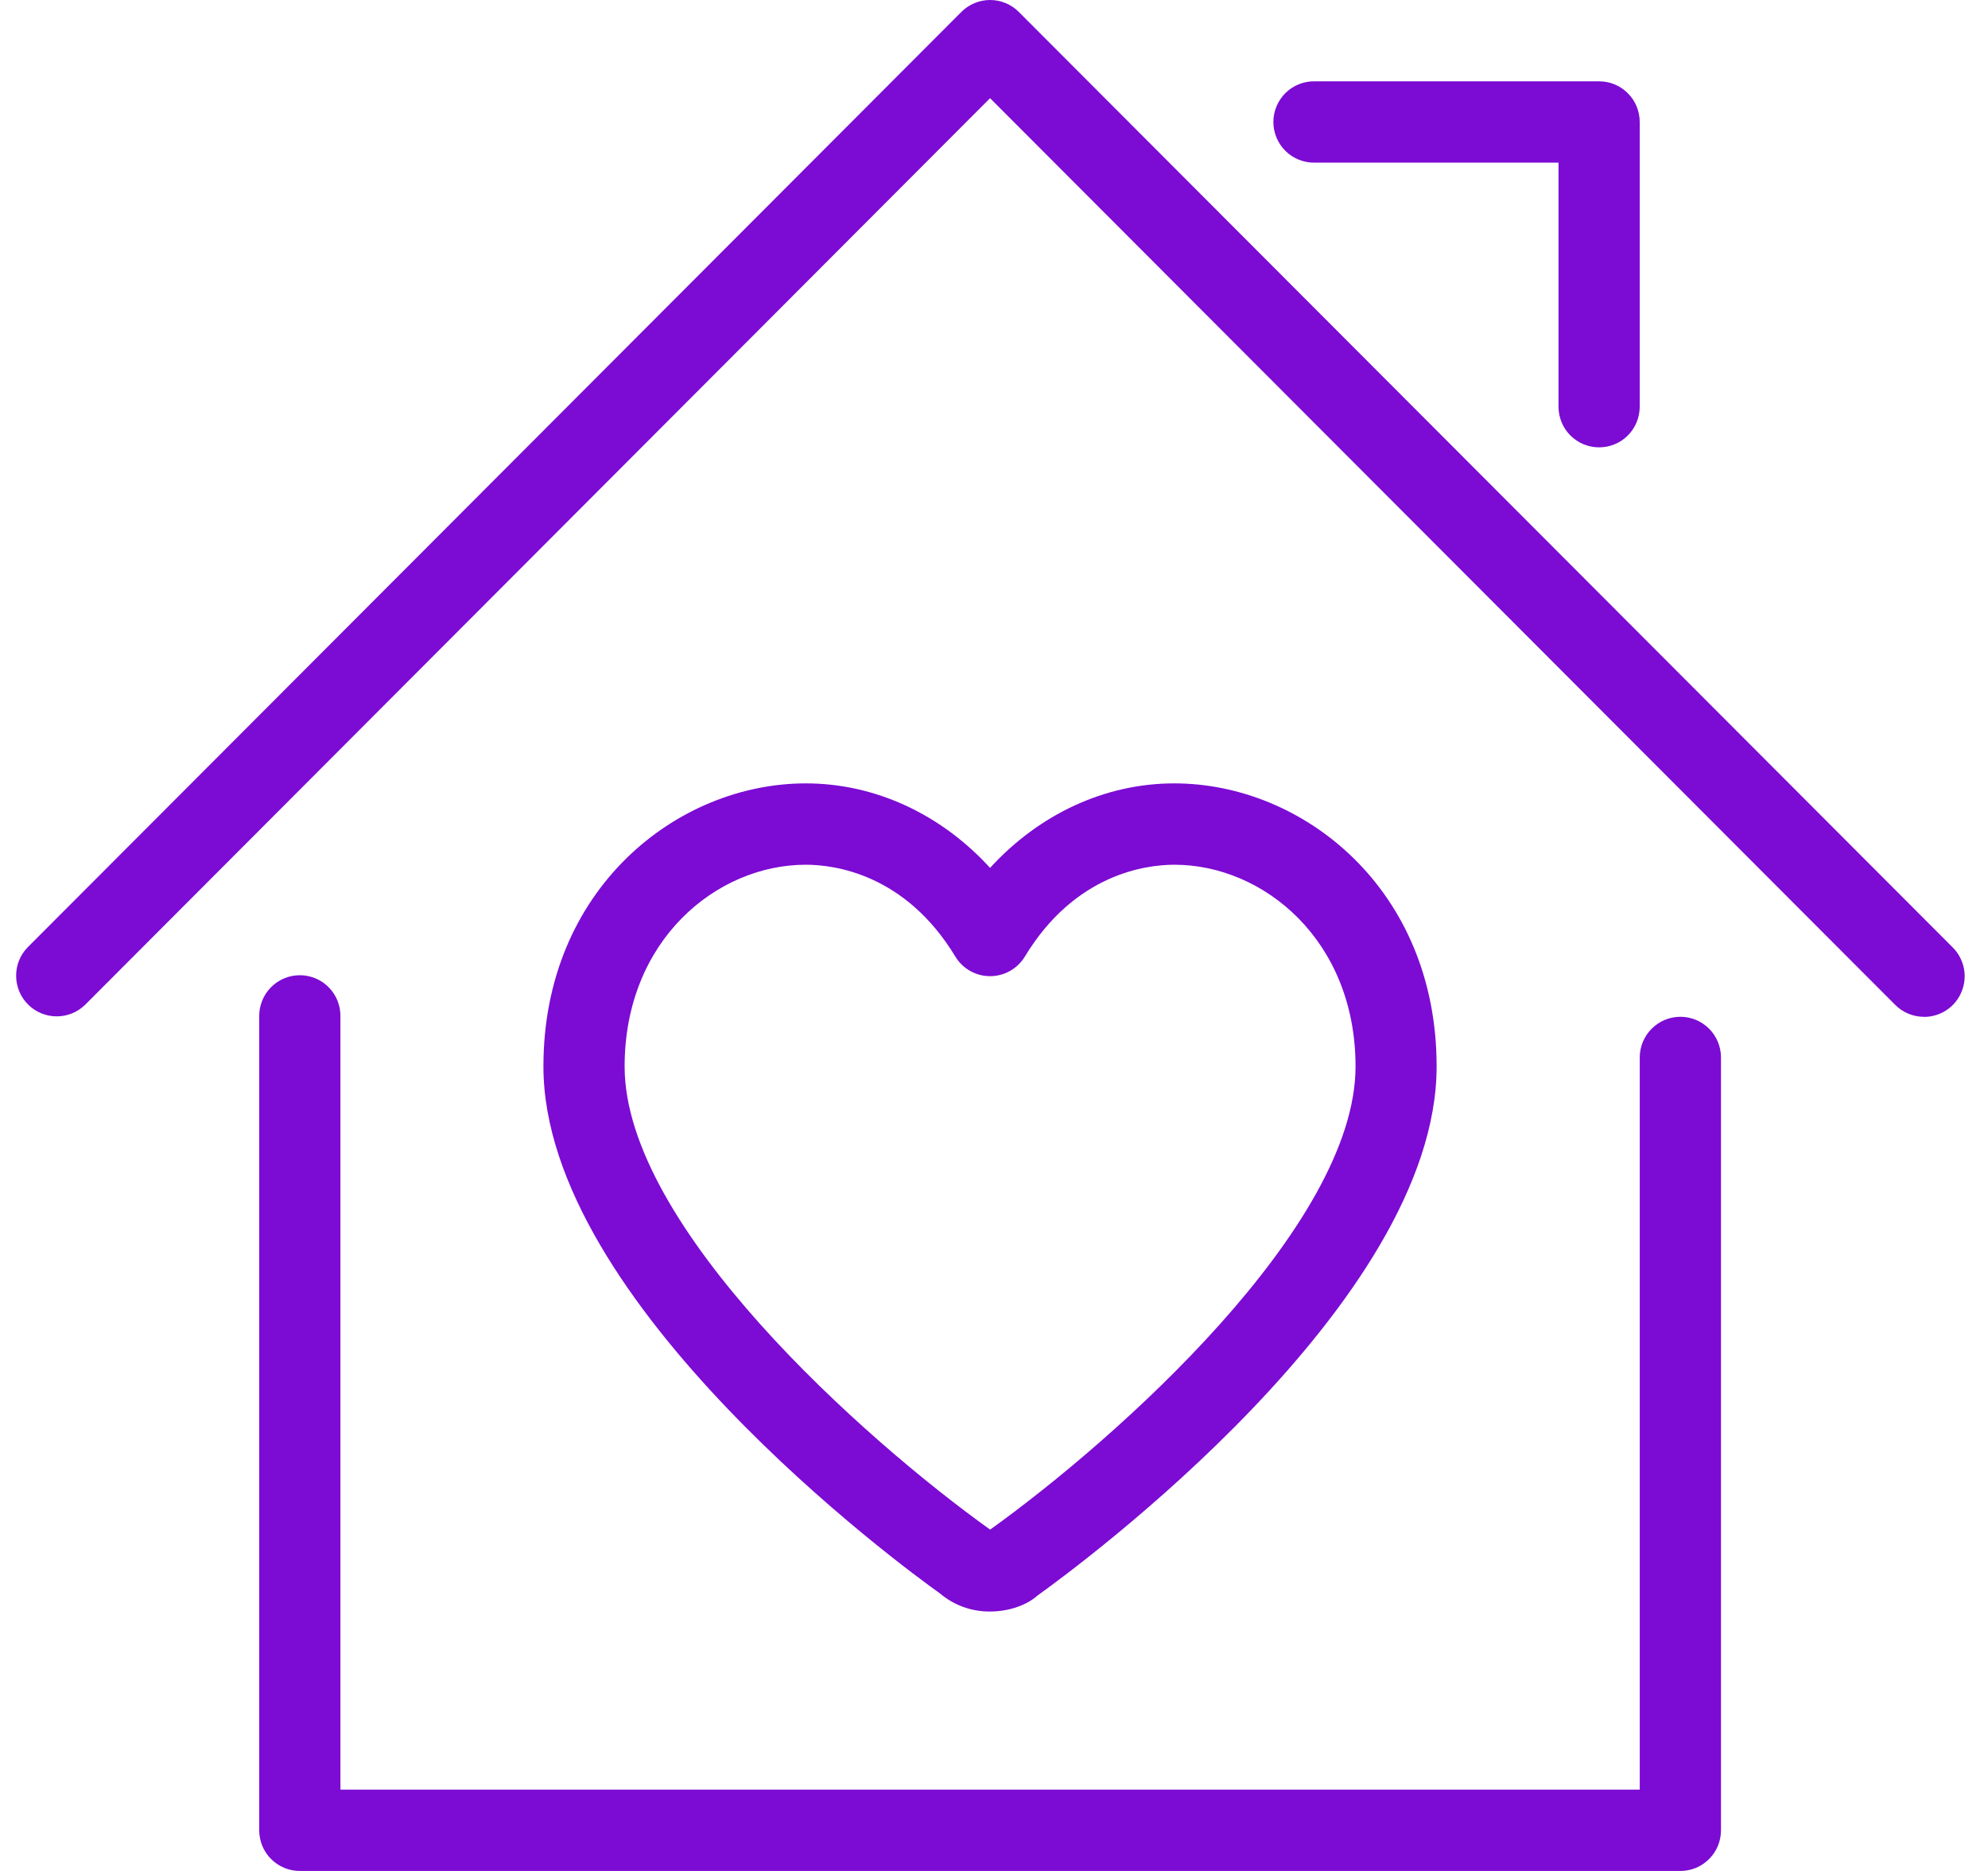
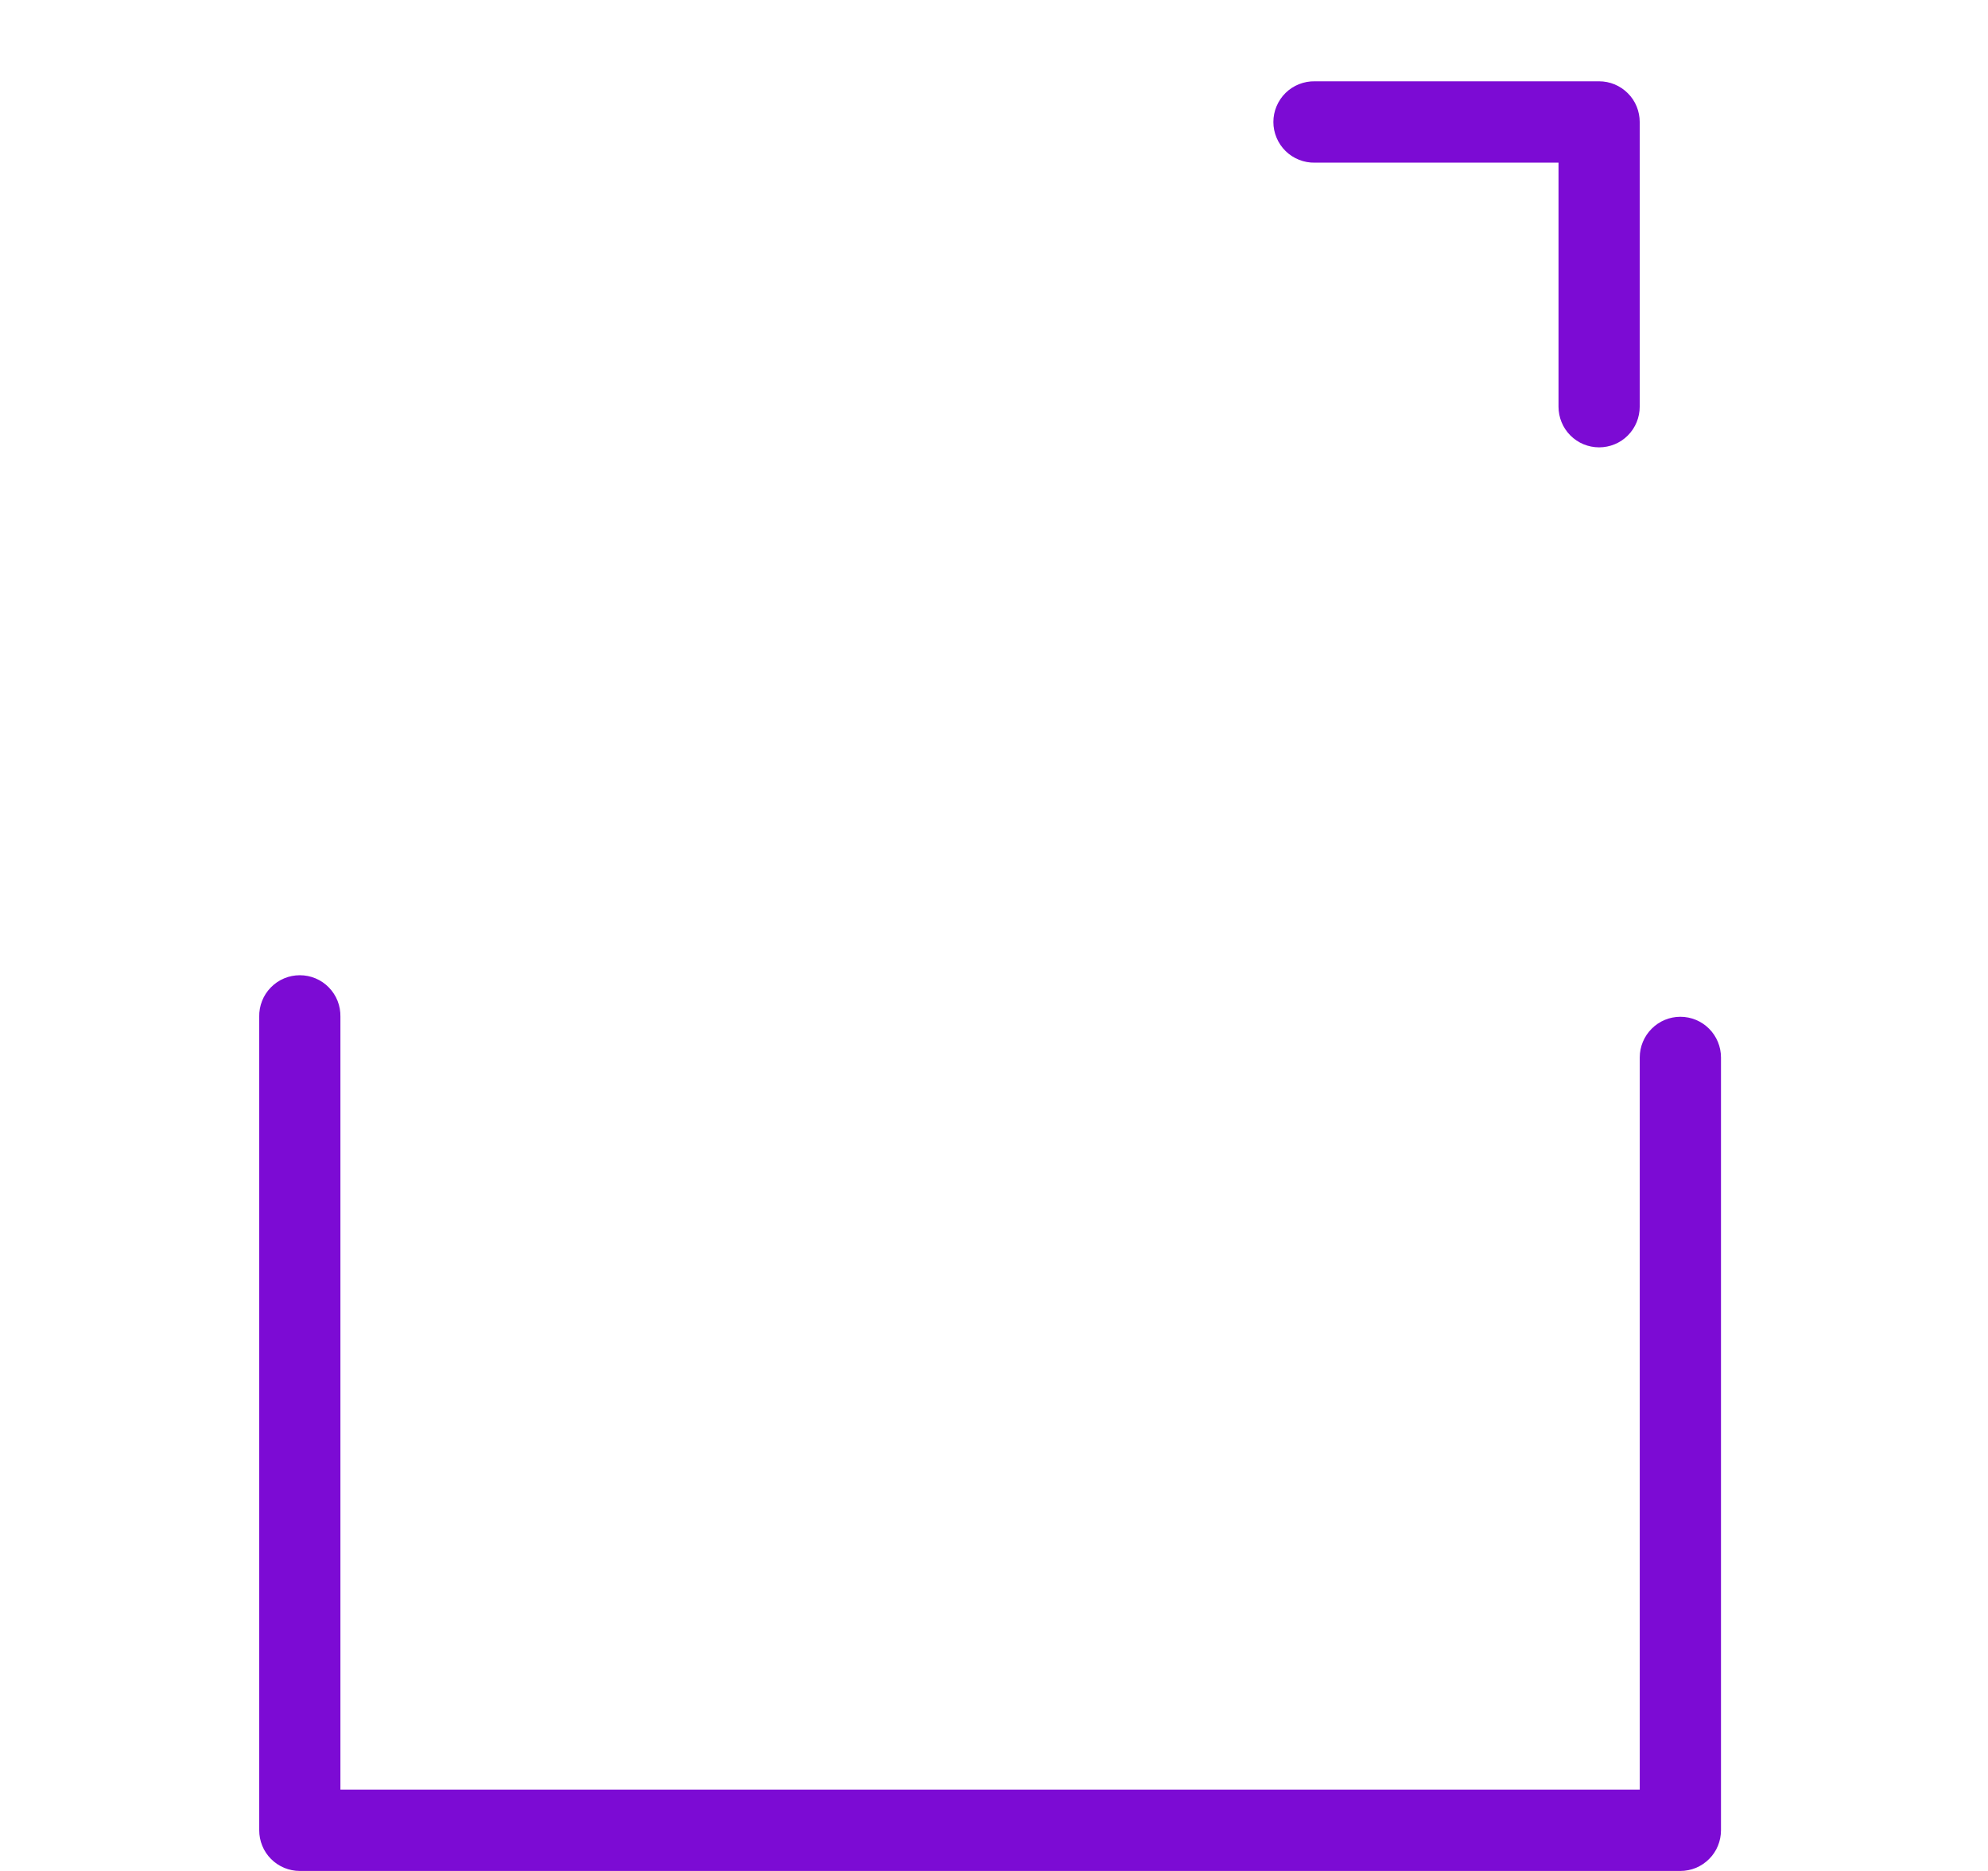
<svg xmlns="http://www.w3.org/2000/svg" width="51" height="48" viewBox="0 0 51 48" fill="none">
  <g clip-path="url(#clip0_2_9476)">
    <path d="M43.108 48H7.692C7.555 48 7.42 47.973 7.293 47.921C7.167 47.868 7.052 47.792 6.955 47.695C6.858 47.598 6.781 47.483 6.729 47.356C6.677 47.229 6.65 47.093 6.65 46.956V26.087C6.647 25.948 6.672 25.81 6.723 25.68C6.773 25.551 6.85 25.433 6.947 25.334C7.044 25.234 7.16 25.155 7.288 25.101C7.415 25.047 7.553 25.02 7.692 25.02C7.83 25.02 7.968 25.047 8.096 25.101C8.224 25.155 8.34 25.234 8.437 25.334C8.534 25.433 8.61 25.551 8.661 25.68C8.712 25.81 8.736 25.948 8.733 26.087V45.913H42.066V27.13C42.066 26.853 42.176 26.588 42.372 26.392C42.567 26.196 42.832 26.086 43.108 26.086C43.385 26.086 43.65 26.196 43.845 26.392C44.04 26.588 44.15 26.853 44.15 27.13V46.956C44.15 47.093 44.123 47.229 44.071 47.356C44.019 47.483 43.942 47.597 43.845 47.694C43.748 47.791 43.633 47.868 43.507 47.921C43.381 47.973 43.245 48 43.108 48Z" fill="#7C0BD4" />
-     <path d="M49.358 26.087C49.221 26.087 49.086 26.06 48.959 26.008C48.833 25.956 48.718 25.879 48.621 25.782L25.399 2.519L2.18 25.782C1.984 25.972 1.72 26.078 1.447 26.075C1.173 26.073 0.912 25.963 0.719 25.77C0.525 25.576 0.416 25.314 0.414 25.04C0.411 24.766 0.517 24.502 0.707 24.306L24.663 0.306C24.76 0.209 24.875 0.132 25.001 0.08C25.127 0.027 25.263 0 25.4 0C25.537 0 25.672 0.027 25.798 0.08C25.925 0.132 26.04 0.209 26.136 0.306L50.094 24.306C50.241 24.451 50.34 24.638 50.381 24.84C50.422 25.043 50.401 25.253 50.322 25.444C50.243 25.636 50.11 25.799 49.938 25.914C49.766 26.028 49.564 26.089 49.358 26.089V26.087Z" fill="#7C0BD4" />
    <path d="M41.024 11.477C40.887 11.477 40.751 11.45 40.625 11.398C40.498 11.346 40.384 11.269 40.287 11.172C40.19 11.075 40.113 10.96 40.061 10.833C40.009 10.707 39.982 10.571 39.982 10.434V4.173H33.733C33.594 4.176 33.456 4.151 33.327 4.1C33.198 4.049 33.08 3.973 32.981 3.876C32.882 3.779 32.803 3.663 32.749 3.534C32.695 3.406 32.667 3.269 32.667 3.13C32.667 2.99 32.695 2.853 32.749 2.725C32.803 2.597 32.882 2.48 32.981 2.383C33.08 2.286 33.198 2.21 33.327 2.159C33.456 2.108 33.594 2.083 33.733 2.086H41.024C41.16 2.086 41.296 2.113 41.422 2.165C41.549 2.218 41.663 2.295 41.76 2.392C41.857 2.488 41.934 2.603 41.986 2.73C42.038 2.857 42.065 2.992 42.065 3.129V10.434C42.065 10.571 42.038 10.707 41.986 10.833C41.934 10.96 41.857 11.075 41.76 11.172C41.664 11.269 41.549 11.346 41.422 11.398C41.296 11.45 41.16 11.477 41.024 11.477Z" fill="#7C0BD4" />
-     <path d="M25.399 41.344C24.928 41.349 24.471 41.184 24.111 40.878C23.142 40.19 13.941 33.432 13.941 27.36C13.941 22.814 17.363 20.098 20.671 20.098C22.451 20.098 24.142 20.888 25.399 22.266C26.659 20.888 28.346 20.098 30.126 20.098C33.434 20.098 36.855 22.814 36.855 27.36C36.855 33.432 27.655 40.19 26.608 40.94C26.343 41.178 25.886 41.344 25.399 41.344ZM20.671 22.185C18.386 22.185 16.024 24.121 16.024 27.361C16.024 31.453 22.159 36.922 25.401 39.243C28.638 36.922 34.775 31.453 34.775 27.361C34.775 24.121 32.412 22.185 30.128 22.185C29.403 22.185 27.578 22.415 26.291 24.542C26.198 24.695 26.067 24.822 25.91 24.91C25.754 24.998 25.578 25.044 25.399 25.044C25.22 25.044 25.044 24.998 24.888 24.91C24.732 24.822 24.602 24.695 24.509 24.542C23.22 22.414 21.396 22.185 20.671 22.185V22.185Z" fill="#7C0BD4" />
  </g>
  <defs>
    <clipPath id="clip0_2_9476">
      <rect width="50" height="48" fill="white" transform="translate(0.4)" />
    </clipPath>
  </defs>
</svg>